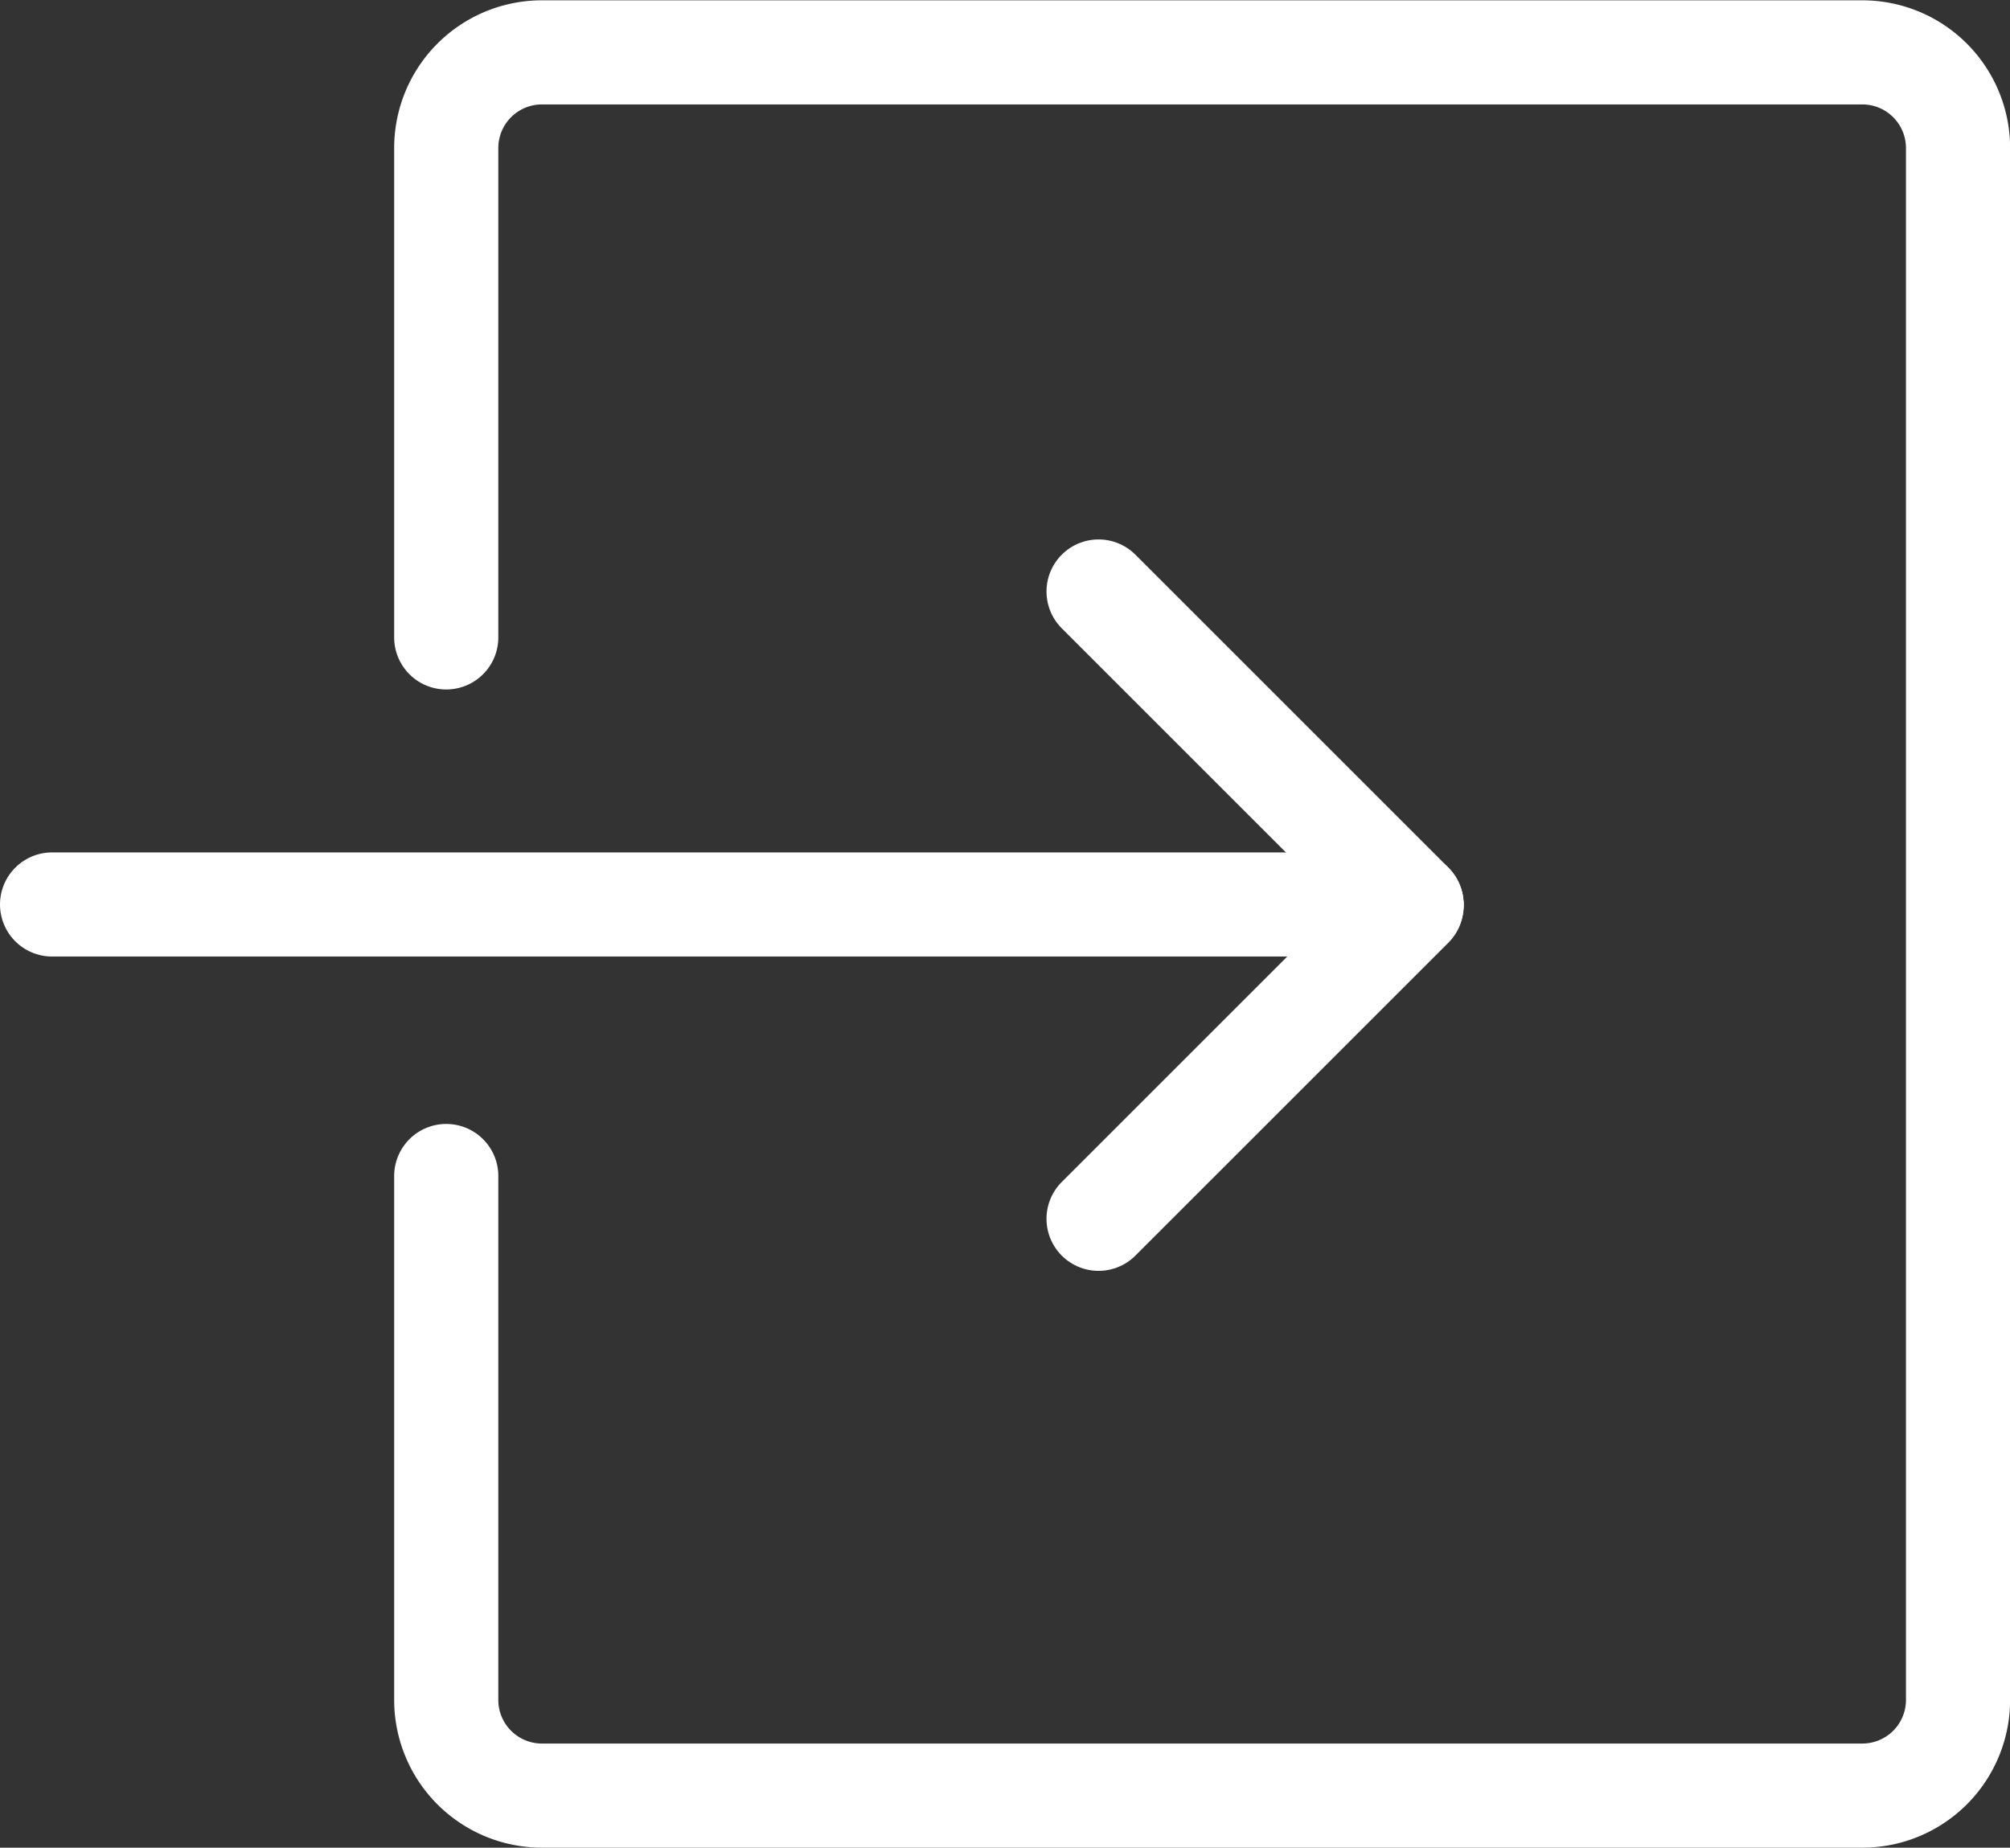
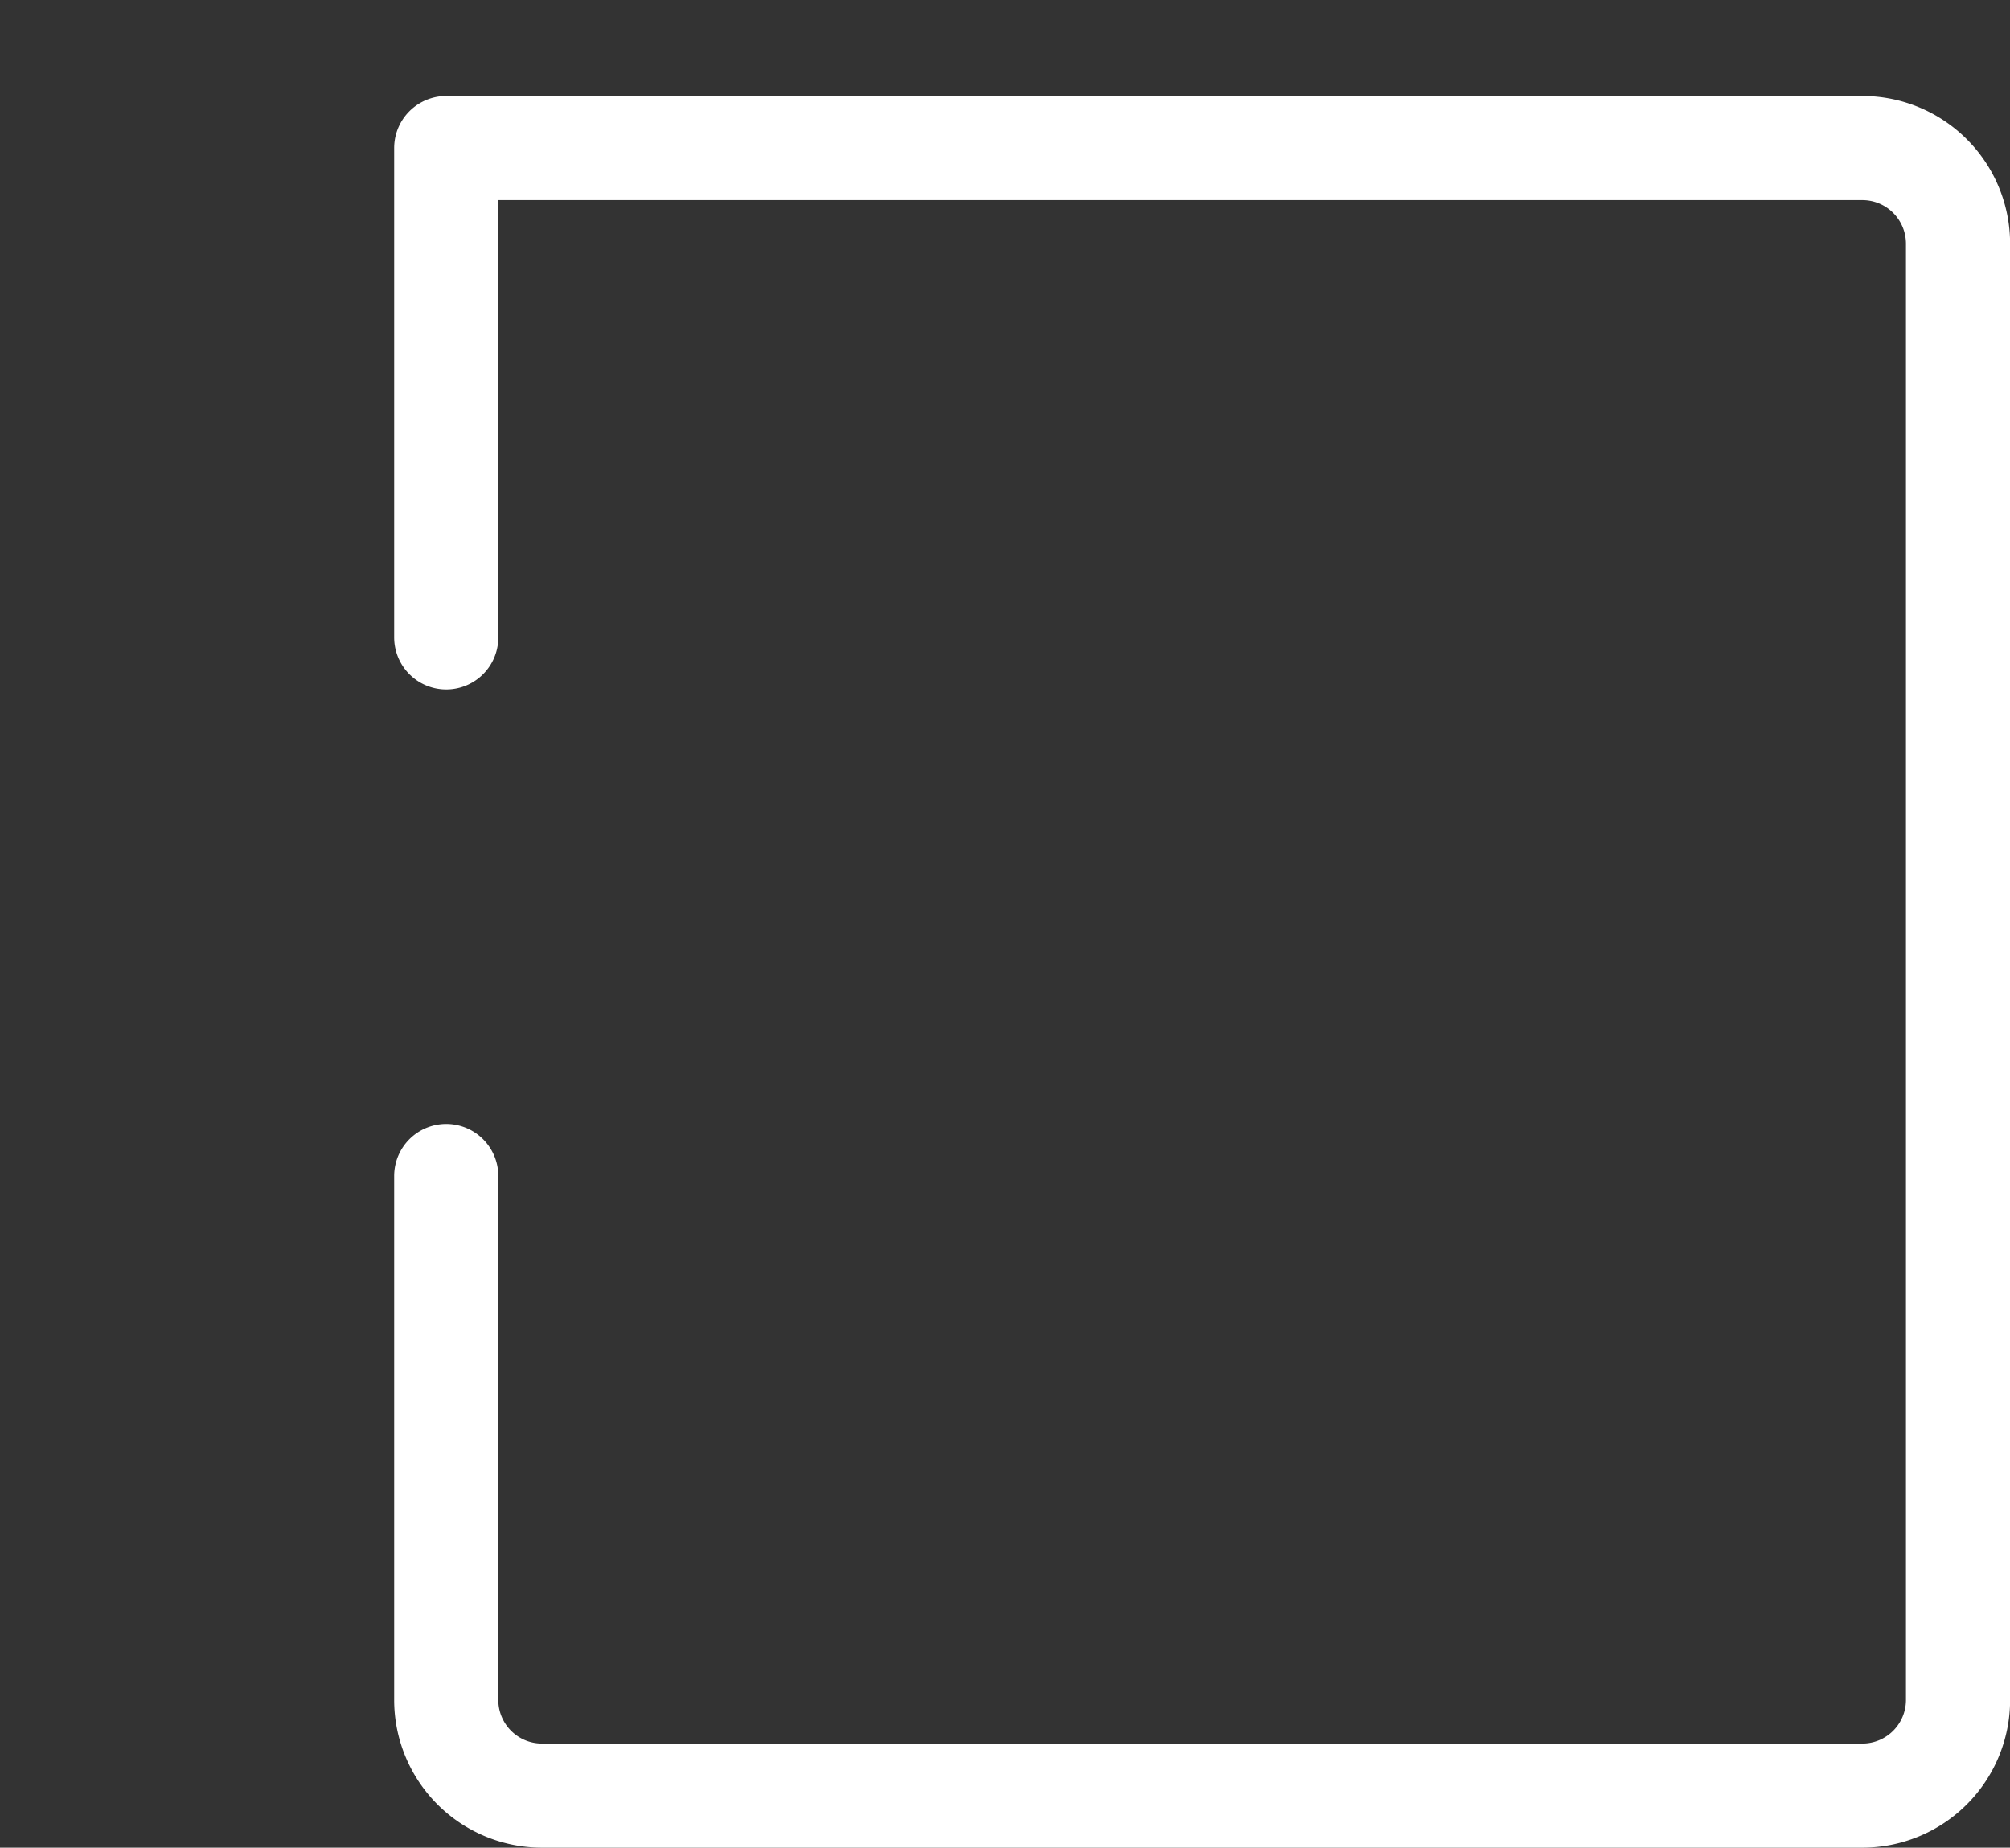
<svg xmlns="http://www.w3.org/2000/svg" width="19.301" height="17.746" viewBox="0 0 19.301 17.746">
  <rect x="0" y="0" width="19.301" height="17.746" fill="#333333" stroke="none" />
  <g id="Grupo_412" data-name="Grupo 412" transform="translate(-12.659 -28.354)">
-     <path id="Trazado_259" data-name="Trazado 259" d="M32.66,34.476v-4.7a.919.919,0,0,1,.919-.919H46.258a.919.919,0,0,1,.919.919V44.681a.919.919,0,0,1-.919.919H33.579a.919.919,0,0,1-.919-.919V39.649" transform="translate(-15.716)" fill="none" stroke="#fff" stroke-linecap="round" stroke-linejoin="round" stroke-width="1" />
-     <line id="Línea_47" data-name="Línea 47" x2="13.054" transform="translate(13.159 37.041)" fill="none" stroke="#fff" stroke-linecap="round" stroke-linejoin="round" stroke-width="1" />
-     <line id="Línea_48" data-name="Línea 48" x1="3.006" y1="3.006" transform="translate(23.208 34.035)" fill="none" stroke="#fff" stroke-linecap="round" stroke-linejoin="round" stroke-width="1" />
-     <line id="Línea_49" data-name="Línea 49" y1="3.006" x2="3.006" transform="translate(23.208 37.054)" fill="none" stroke="#fff" stroke-linecap="round" stroke-linejoin="round" stroke-width="1" />
+     <path id="Trazado_259" data-name="Trazado 259" d="M32.66,34.476v-4.7H46.258a.919.919,0,0,1,.919.919V44.681a.919.919,0,0,1-.919.919H33.579a.919.919,0,0,1-.919-.919V39.649" transform="translate(-15.716)" fill="none" stroke="#fff" stroke-linecap="round" stroke-linejoin="round" stroke-width="1" />
  </g>
</svg>